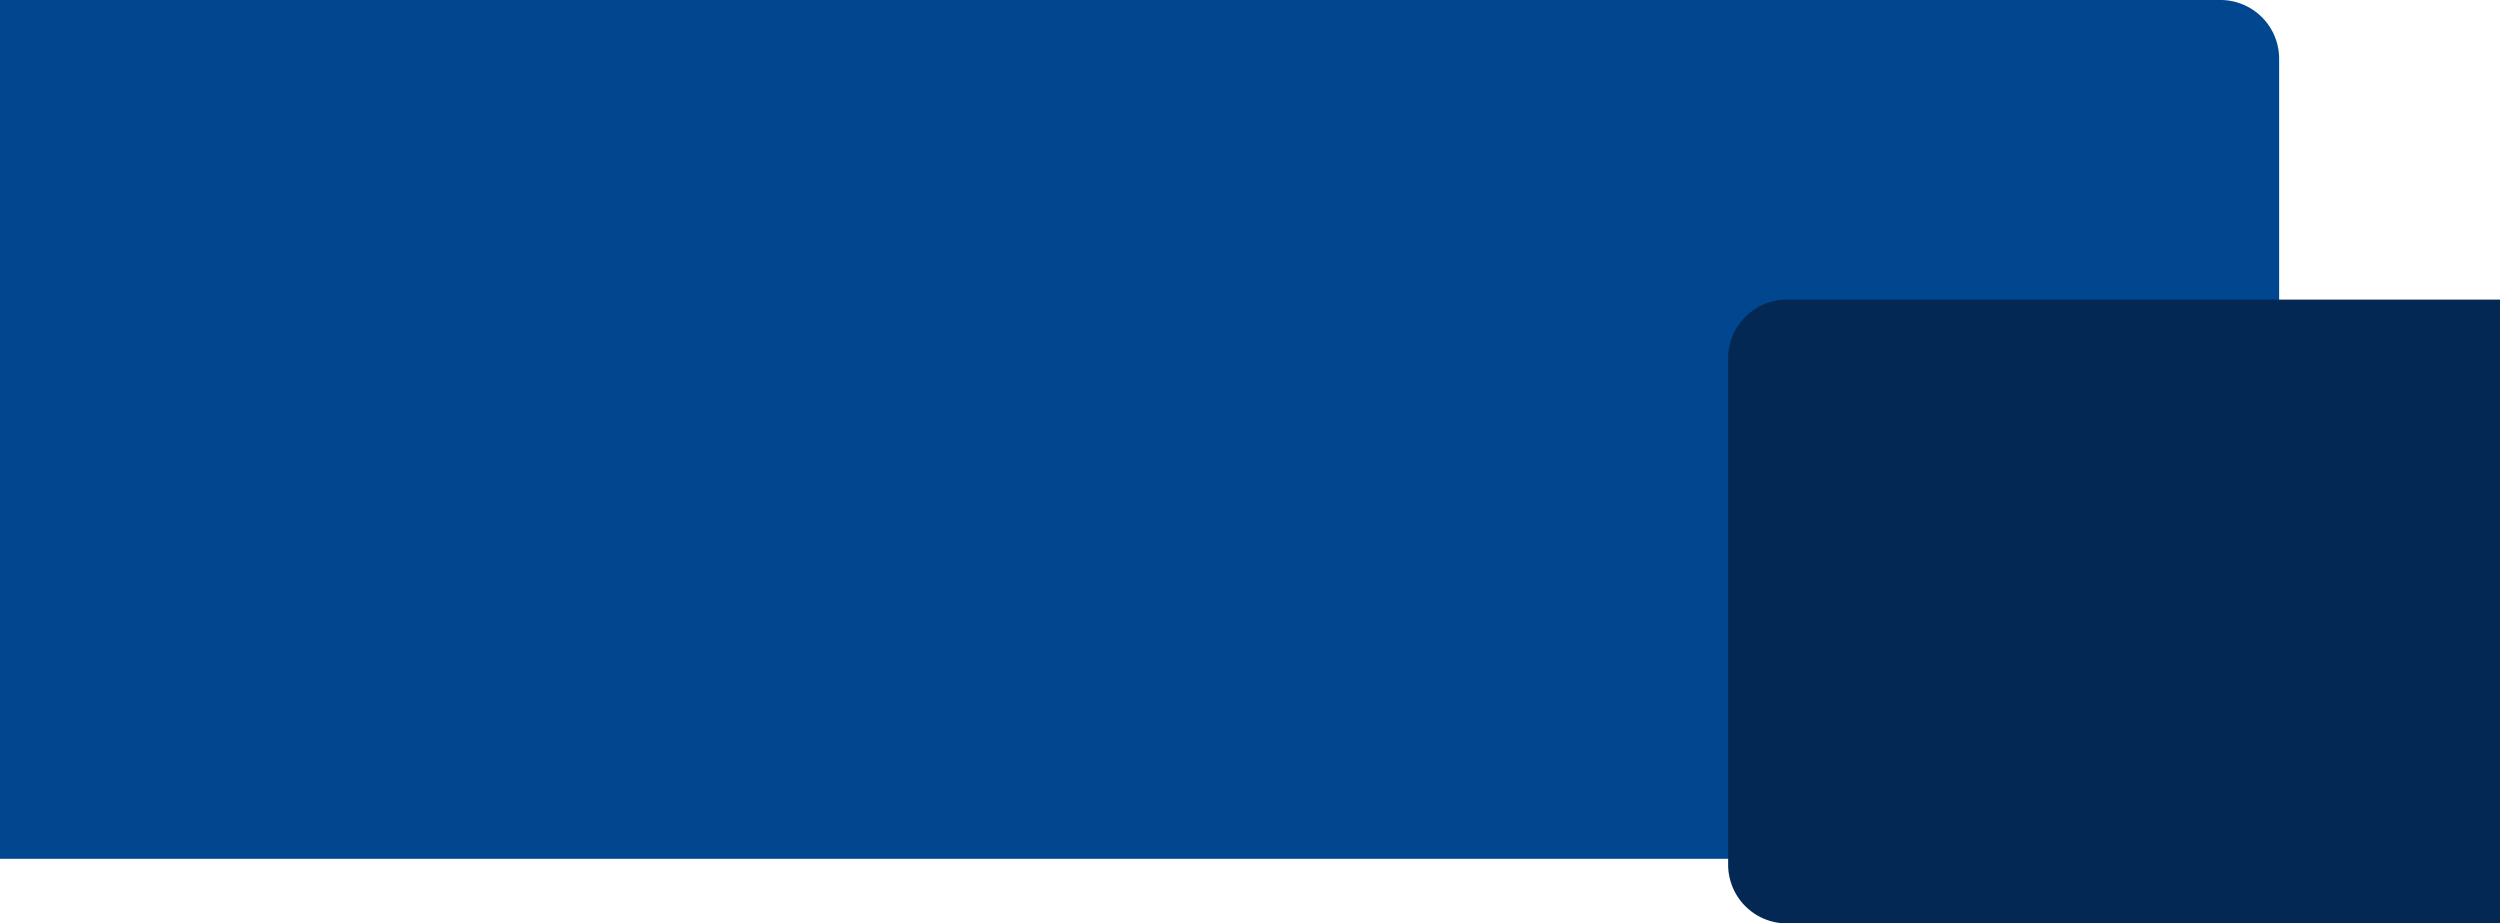
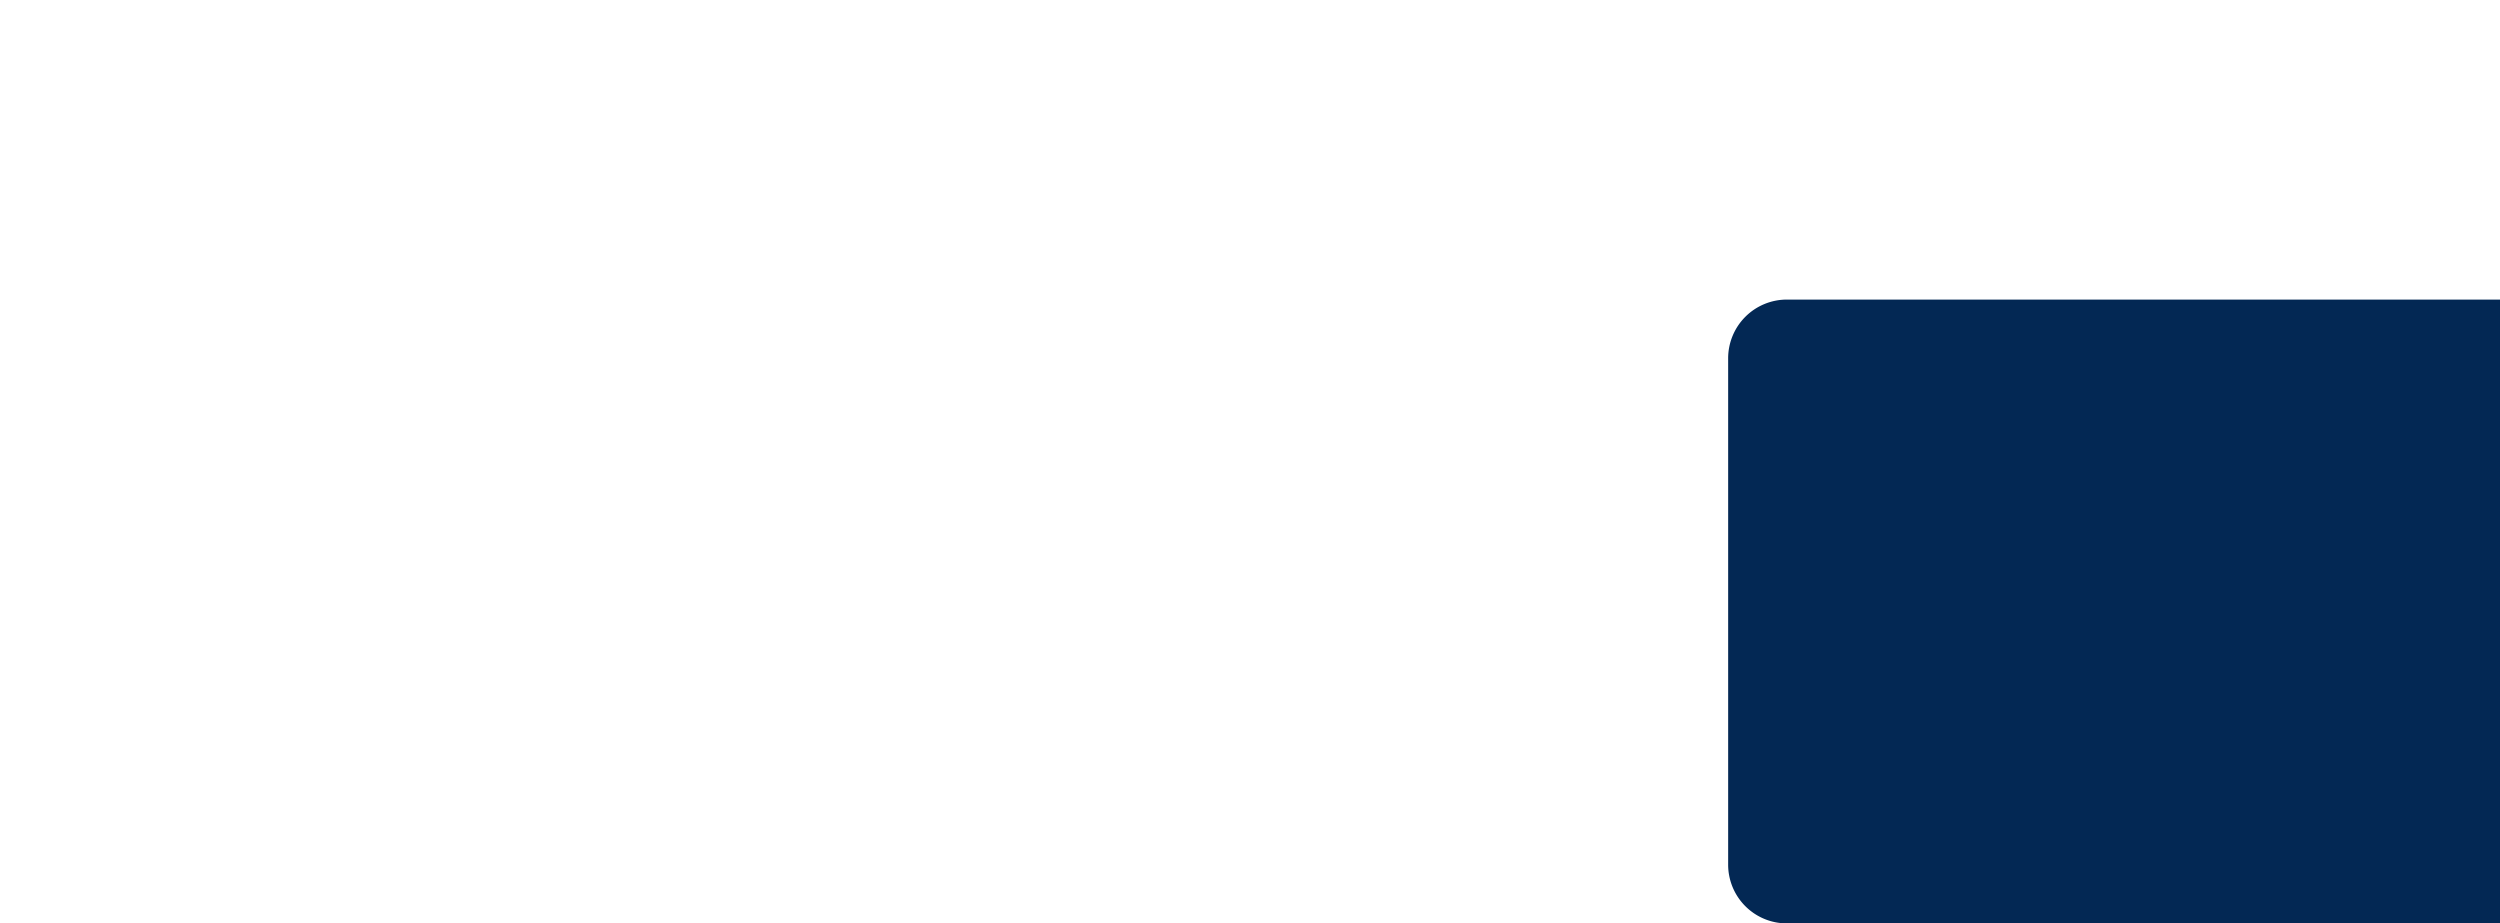
<svg xmlns="http://www.w3.org/2000/svg" width="2128" height="786" viewBox="0 0 2128 786">
  <g id="Group_791" data-name="Group 791" transform="translate(128 -280)">
-     <path id="Rectangle_161" data-name="Rectangle 161" d="M0,0H1940a0,0,0,0,1,0,0V731a0,0,0,0,1,0,0H50A50,50,0,0,1,0,681V0A0,0,0,0,1,0,0Z" transform="translate(1812 1011) rotate(180)" fill="#00478f" />
    <path id="Rectangle_319" data-name="Rectangle 319" d="M50,0H657a0,0,0,0,1,0,0V531a0,0,0,0,1,0,0H50A50,50,0,0,1,0,481V50A50,50,0,0,1,50,0Z" transform="translate(1343 535)" fill="#032854" />
  </g>
</svg>